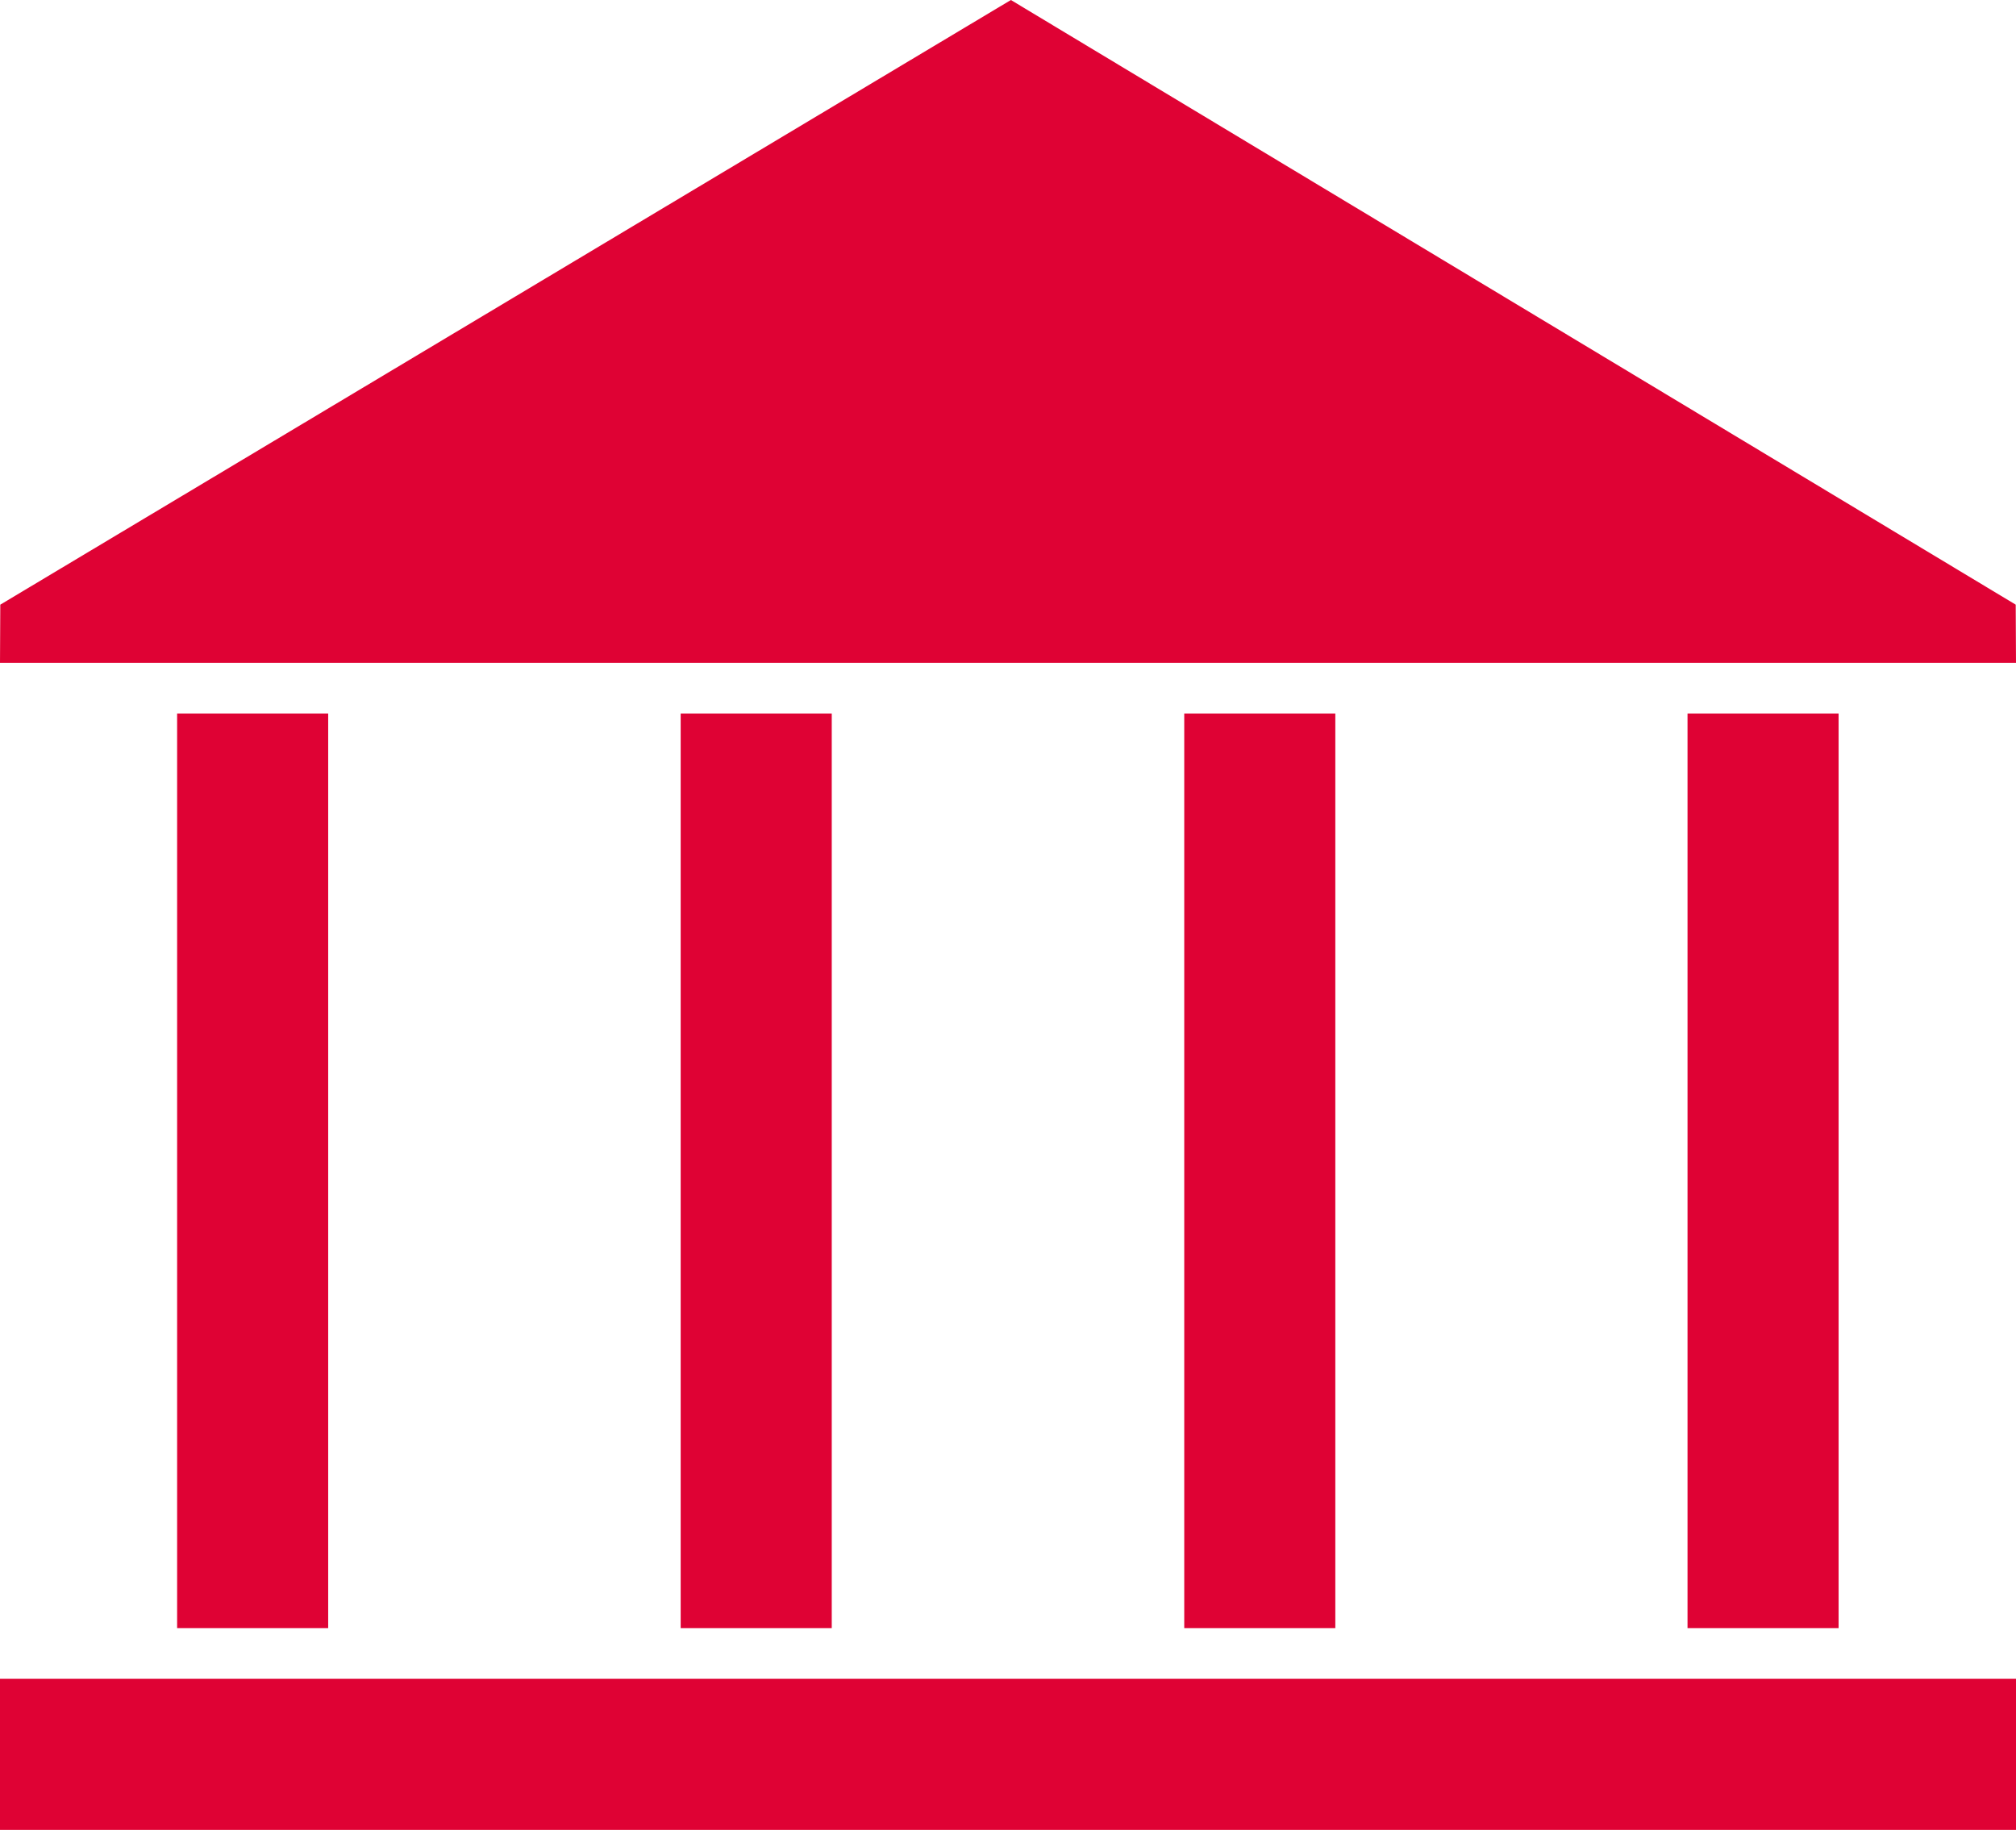
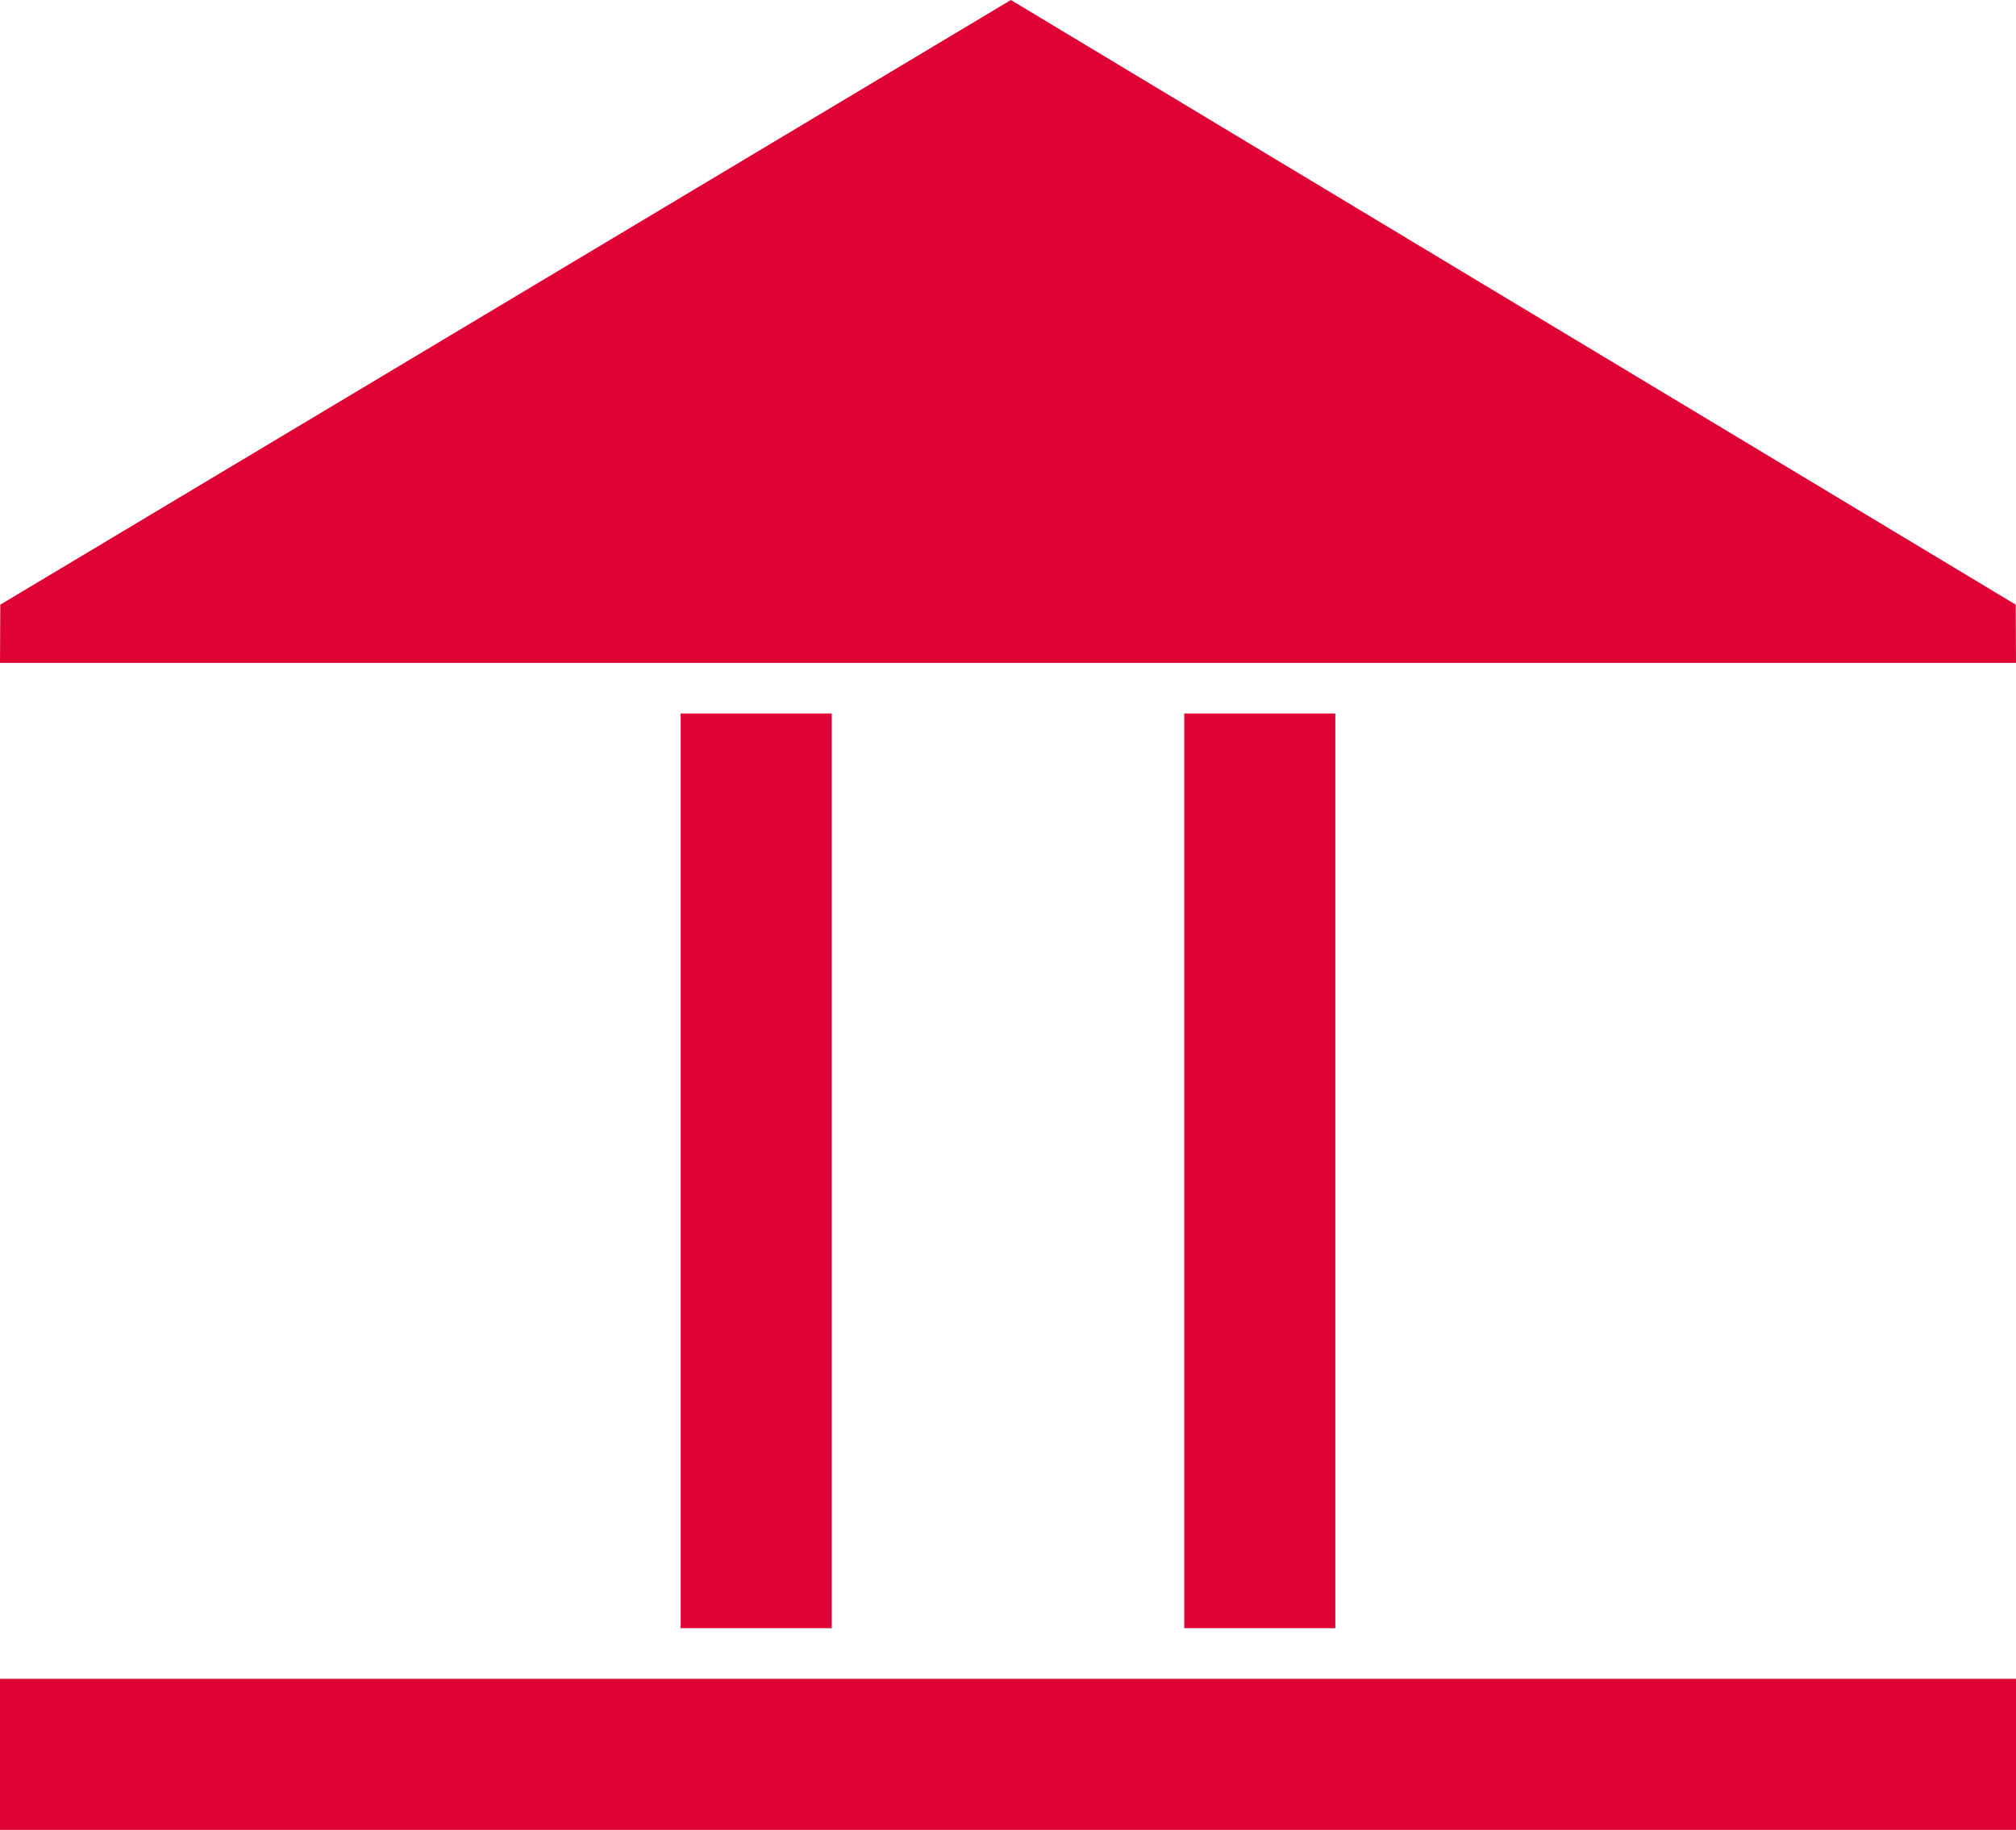
<svg xmlns="http://www.w3.org/2000/svg" viewBox="0 0 69.66 63.22">
  <defs>
    <style>.cls-1{fill:#df0234;}</style>
  </defs>
  <g id="Layer_2" data-name="Layer 2">
    <g id="Lager_1" data-name="Lager 1">
      <polygon class="cls-1" points="67.11 22.9 69.66 22.9 69.65 20.89 34.93 0 0.01 20.89 0 22.9 2.55 22.9 67.11 22.9" />
-       <rect class="cls-1" x="6.12" y="24.65" width="5.22" height="31.6" />
-       <rect class="cls-1" x="58.32" y="24.65" width="5.22" height="31.6" transform="translate(121.85 80.9) rotate(-180)" />
      <rect class="cls-1" x="32.22" y="25.78" width="5.22" height="69.66" transform="translate(-25.78 95.44) rotate(-90)" />
      <rect class="cls-1" x="40.92" y="24.65" width="5.22" height="31.6" transform="translate(87.06 80.9) rotate(-180)" />
      <rect class="cls-1" x="23.52" y="24.65" width="5.22" height="31.6" transform="translate(52.26 80.9) rotate(-180)" />
    </g>
  </g>
</svg>